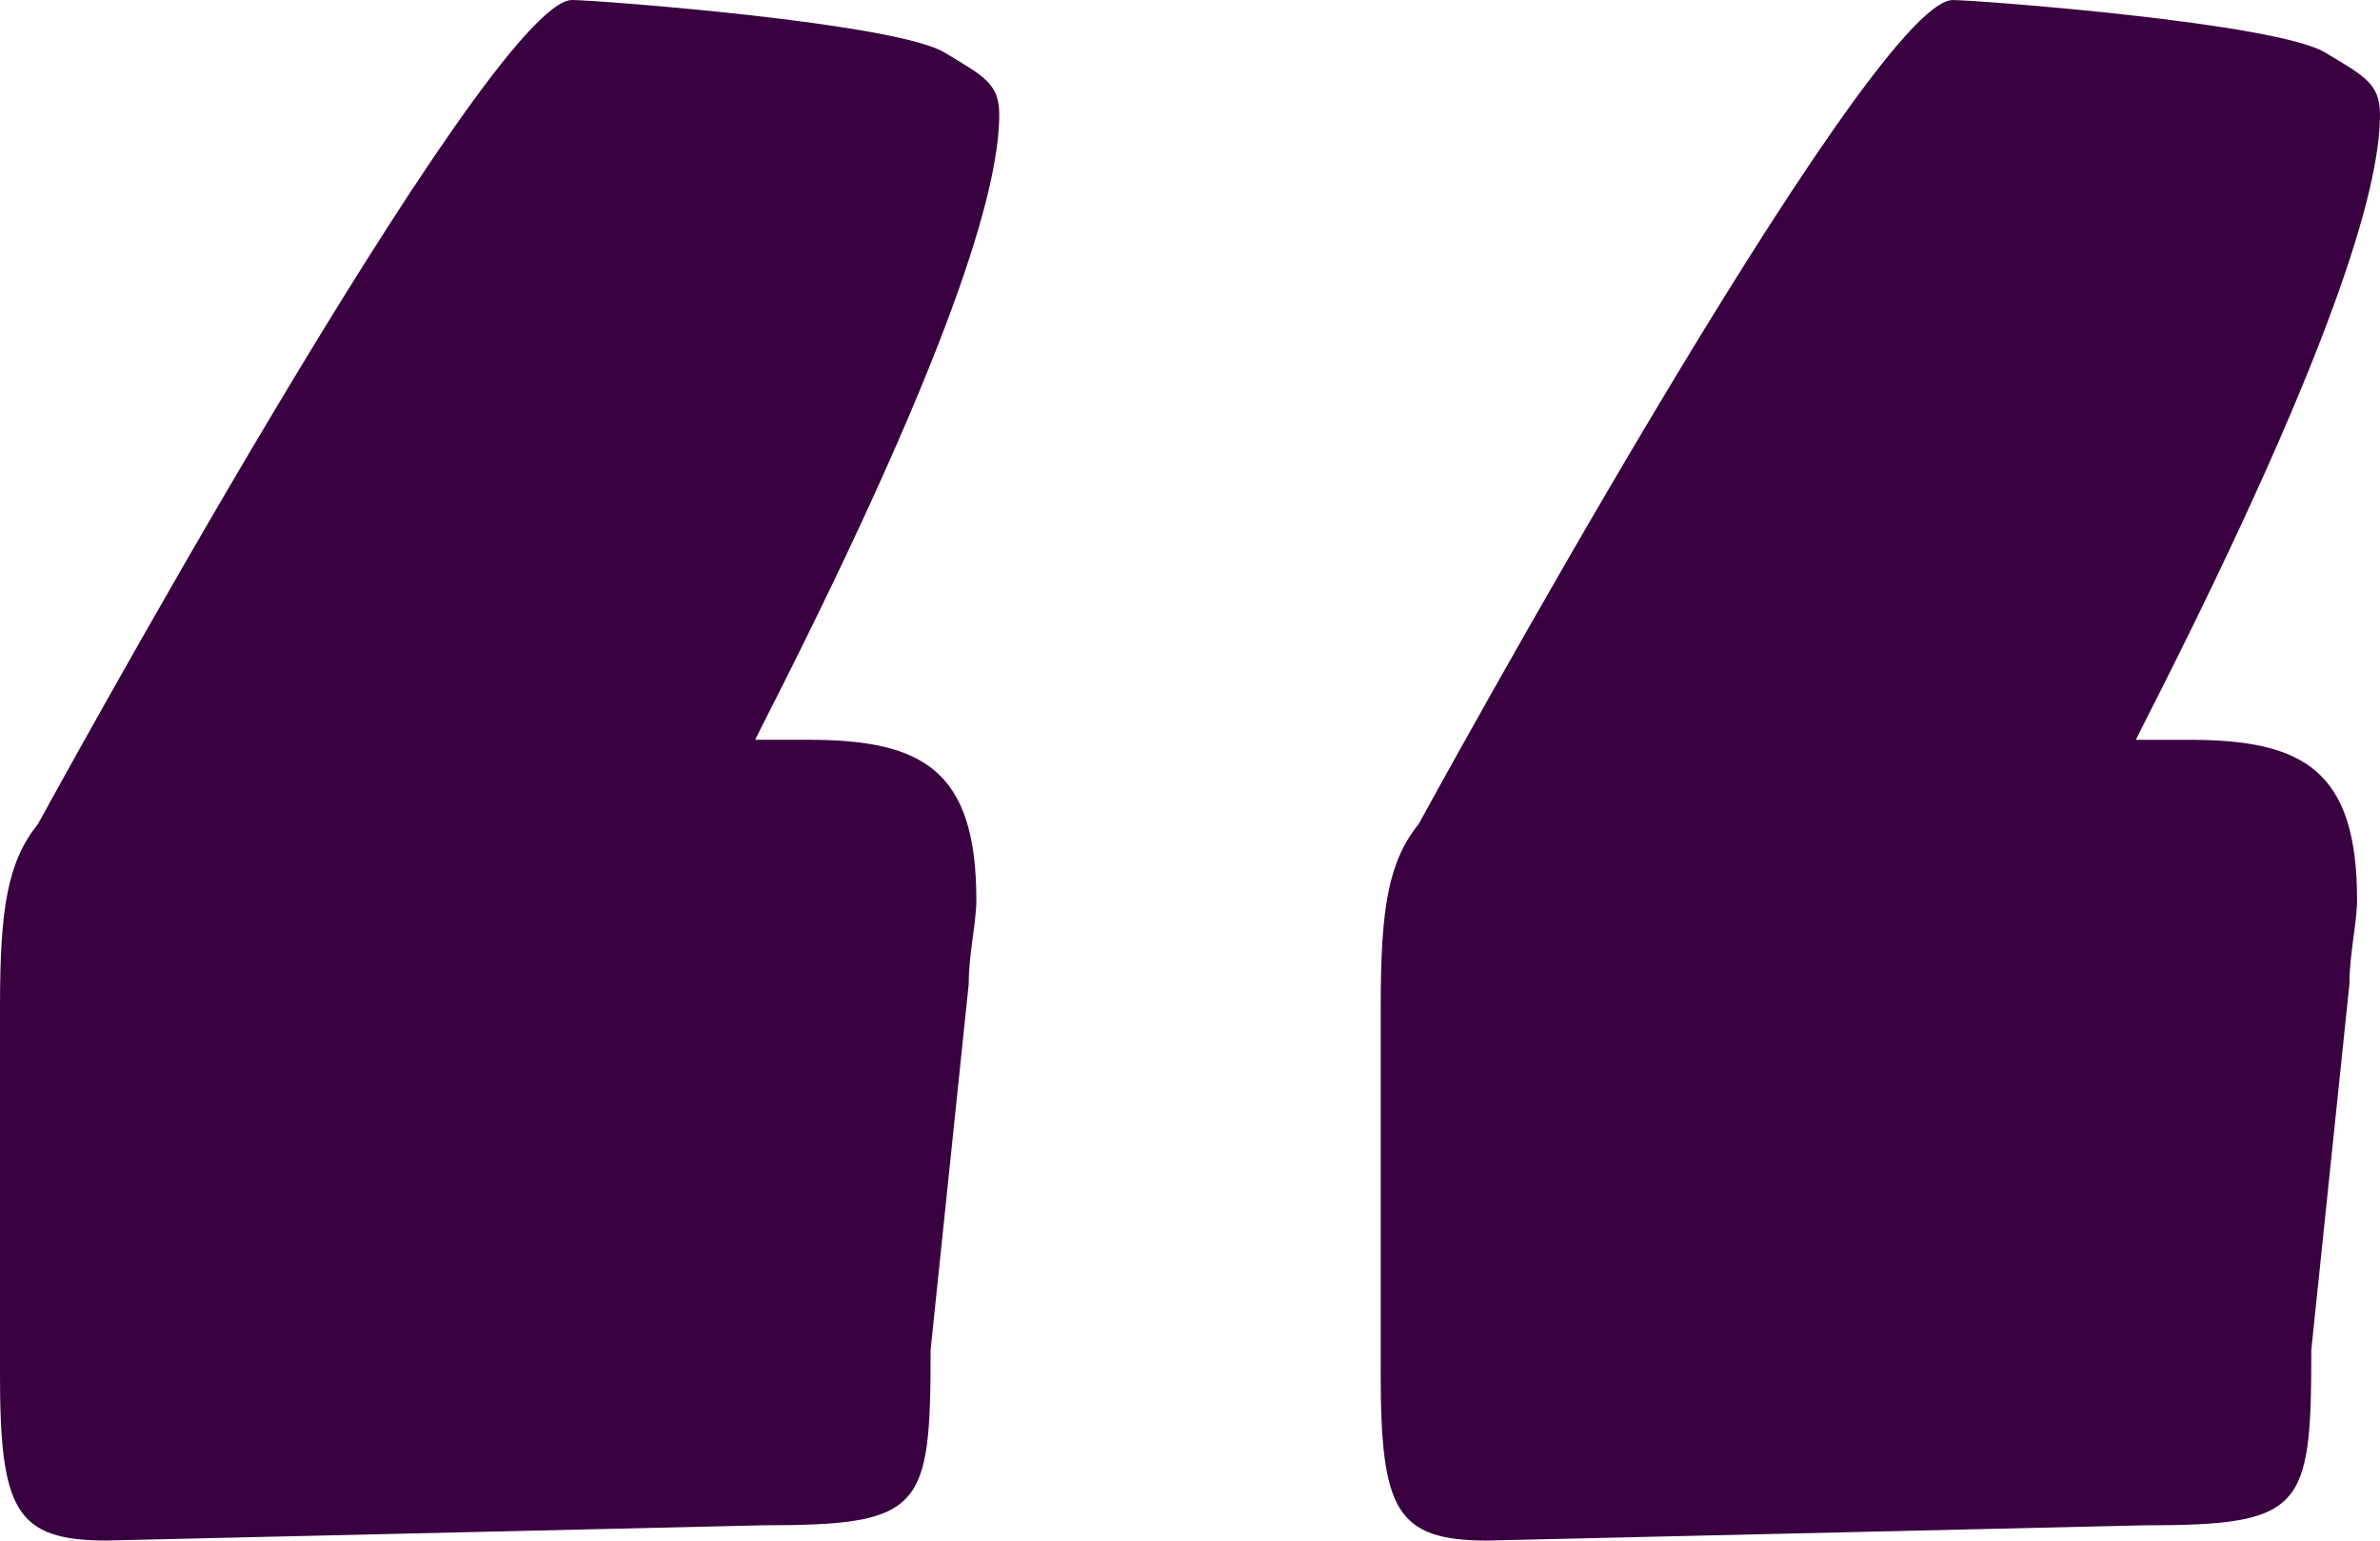
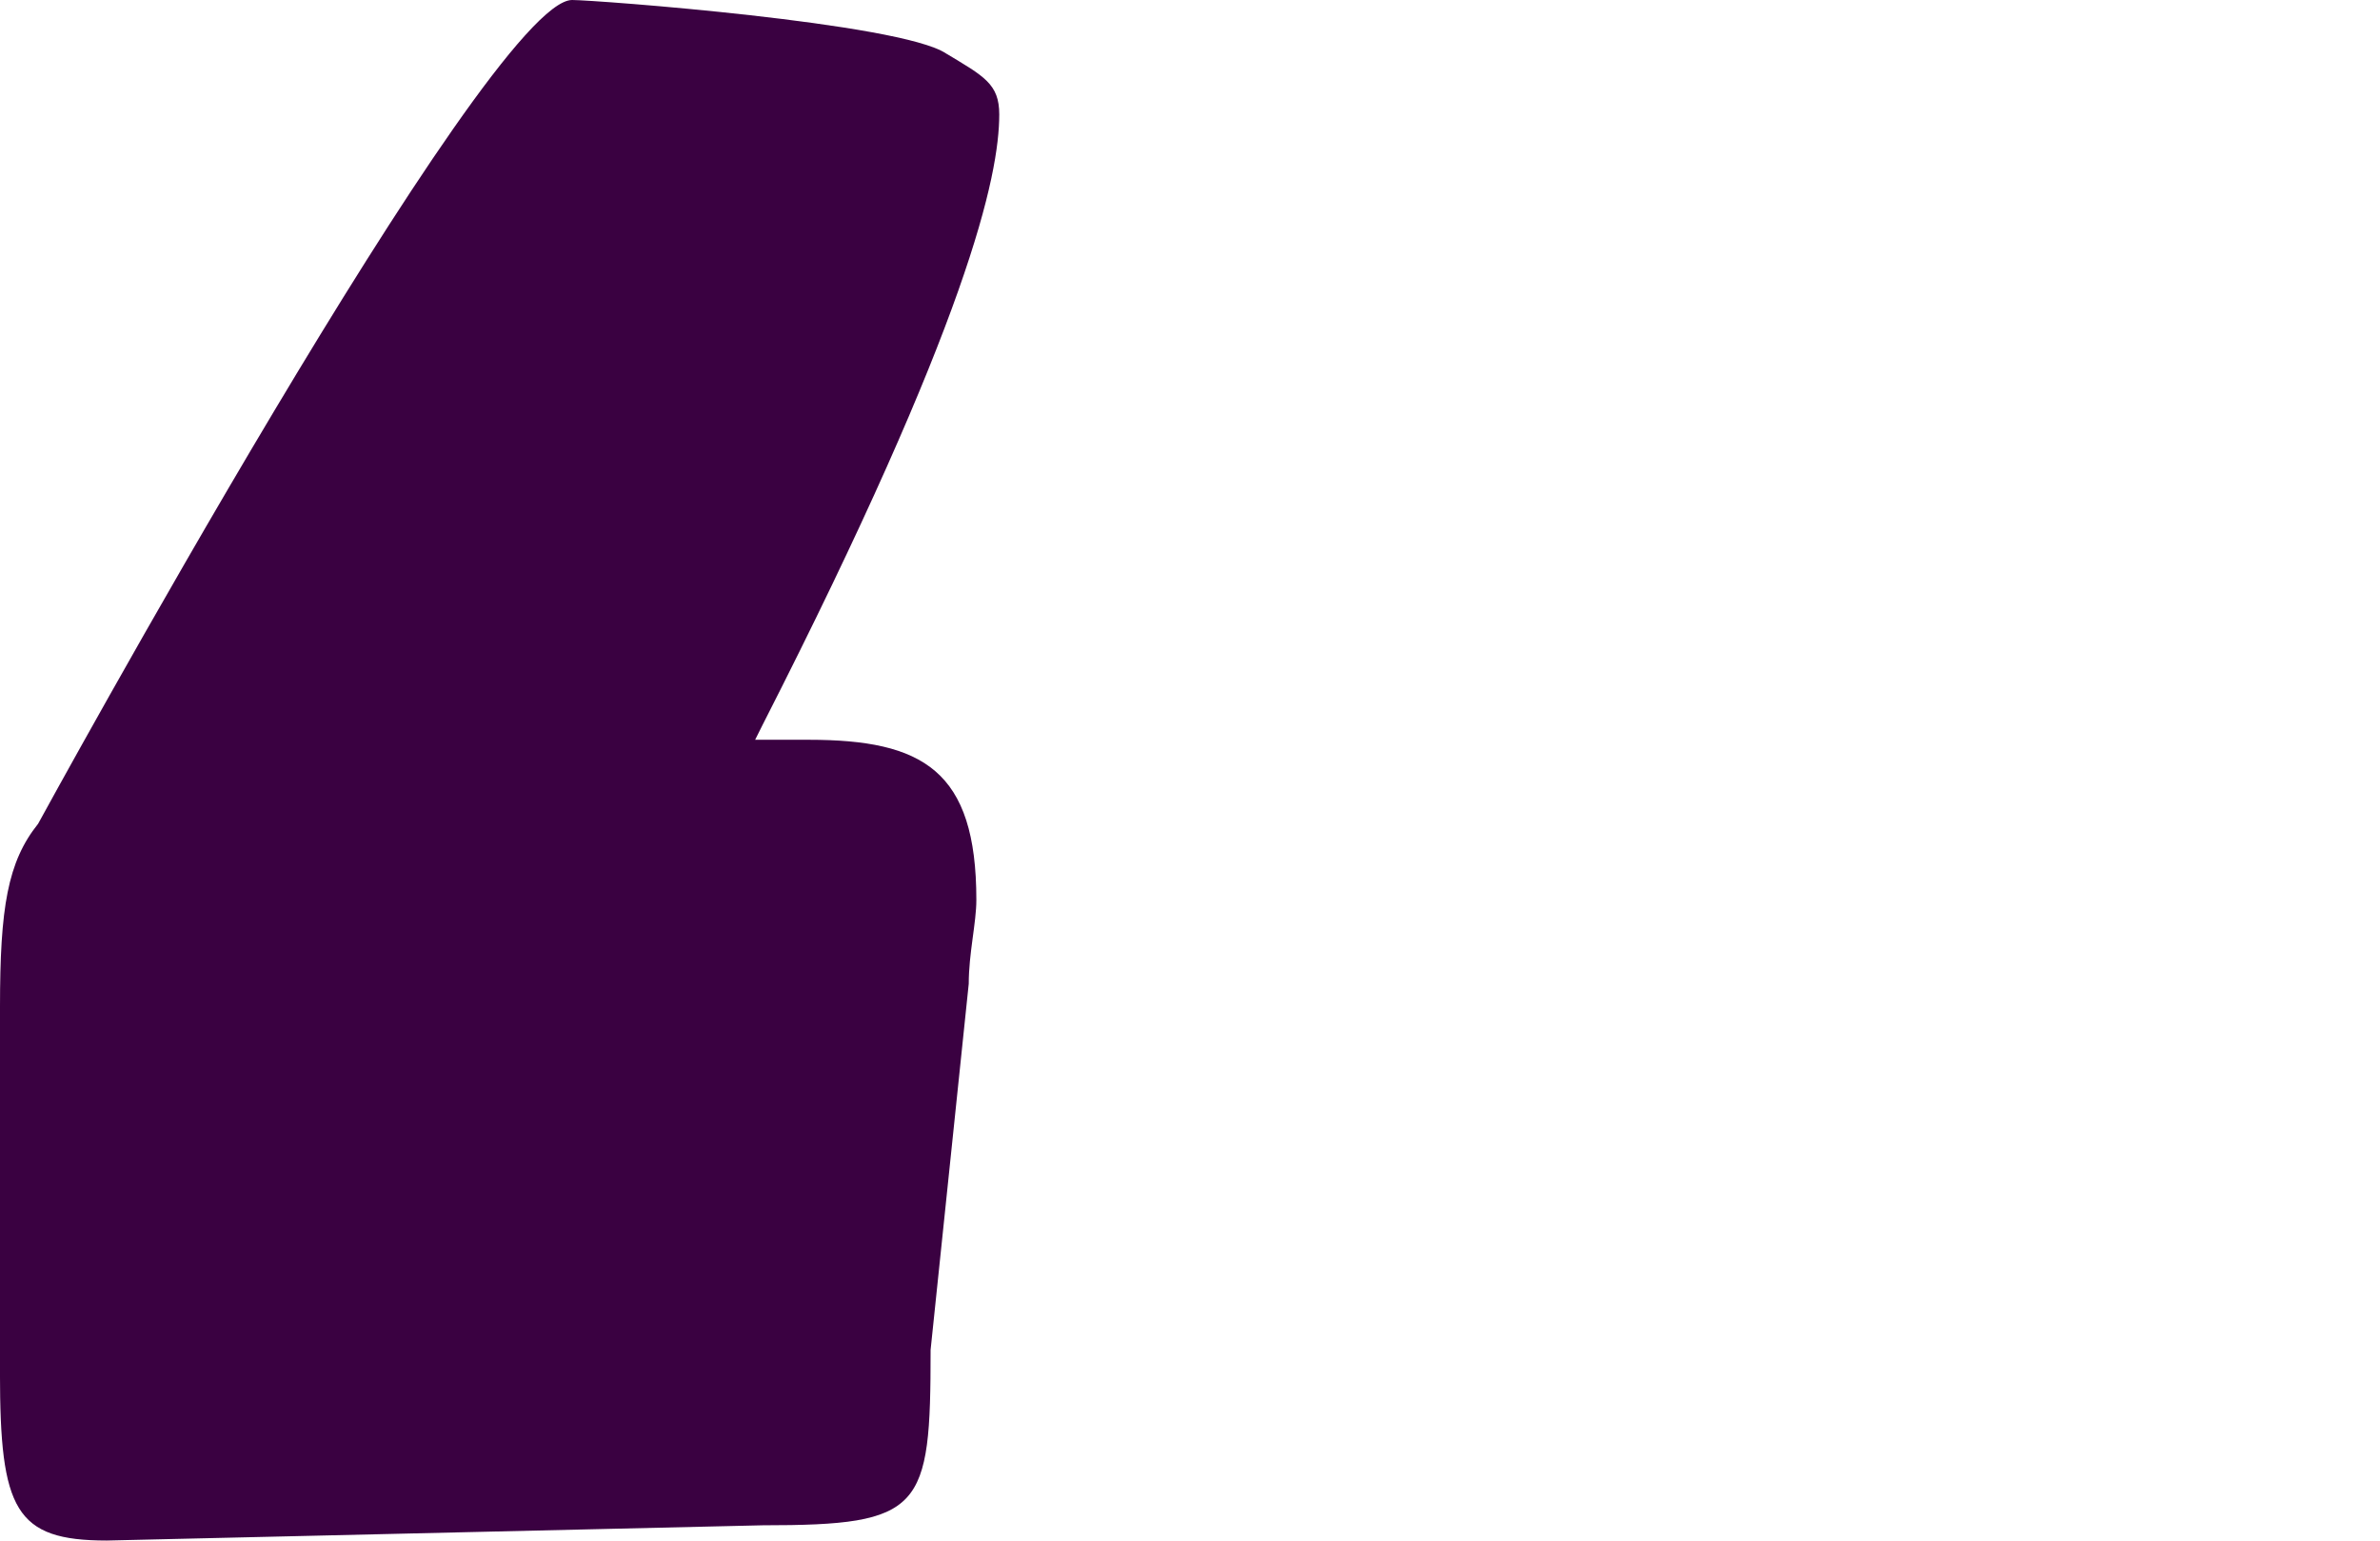
<svg xmlns="http://www.w3.org/2000/svg" id="Layer_1" data-name="Layer 1" viewBox="0 0 696.43 450.89">
  <defs>
    <style>      .cls-1 {        fill: #3a0141;      }    </style>
  </defs>
  <path class="cls-1" d="m0,401.79v-107.14c0-29.02,2.23-42.41,11.16-53.57C11.16,241.07,142.86,0,167.41,0c6.7,0,95.98,6.7,109.37,15.62,11.16,6.7,15.62,8.93,15.62,17.86,0,17.86-8.93,60.27-69.2,178.57l-2.23,4.46h15.62c33.48,0,49.11,8.93,49.11,46.87,0,6.7-2.23,15.62-2.23,24.55l-11.16,107.14c0,46.88-2.23,51.34-49.11,51.34l-191.96,4.46c-26.79,0-31.25-8.93-31.25-49.11Z" />
-   <path class="cls-1" d="m404.02,401.79v-107.14c0-29.02,2.23-42.41,11.16-53.57,0,0,131.7-241.07,156.25-241.07,6.7,0,95.98,6.7,109.37,15.62,11.16,6.7,15.62,8.93,15.62,17.86,0,17.86-8.93,60.27-69.2,178.57l-2.23,4.46h15.62c33.48,0,49.11,8.93,49.11,46.87,0,6.7-2.23,15.62-2.23,24.55l-11.16,107.14c0,46.88-2.23,51.34-49.11,51.34l-191.96,4.46c-26.79,0-31.25-8.93-31.25-49.11Z" />
</svg>